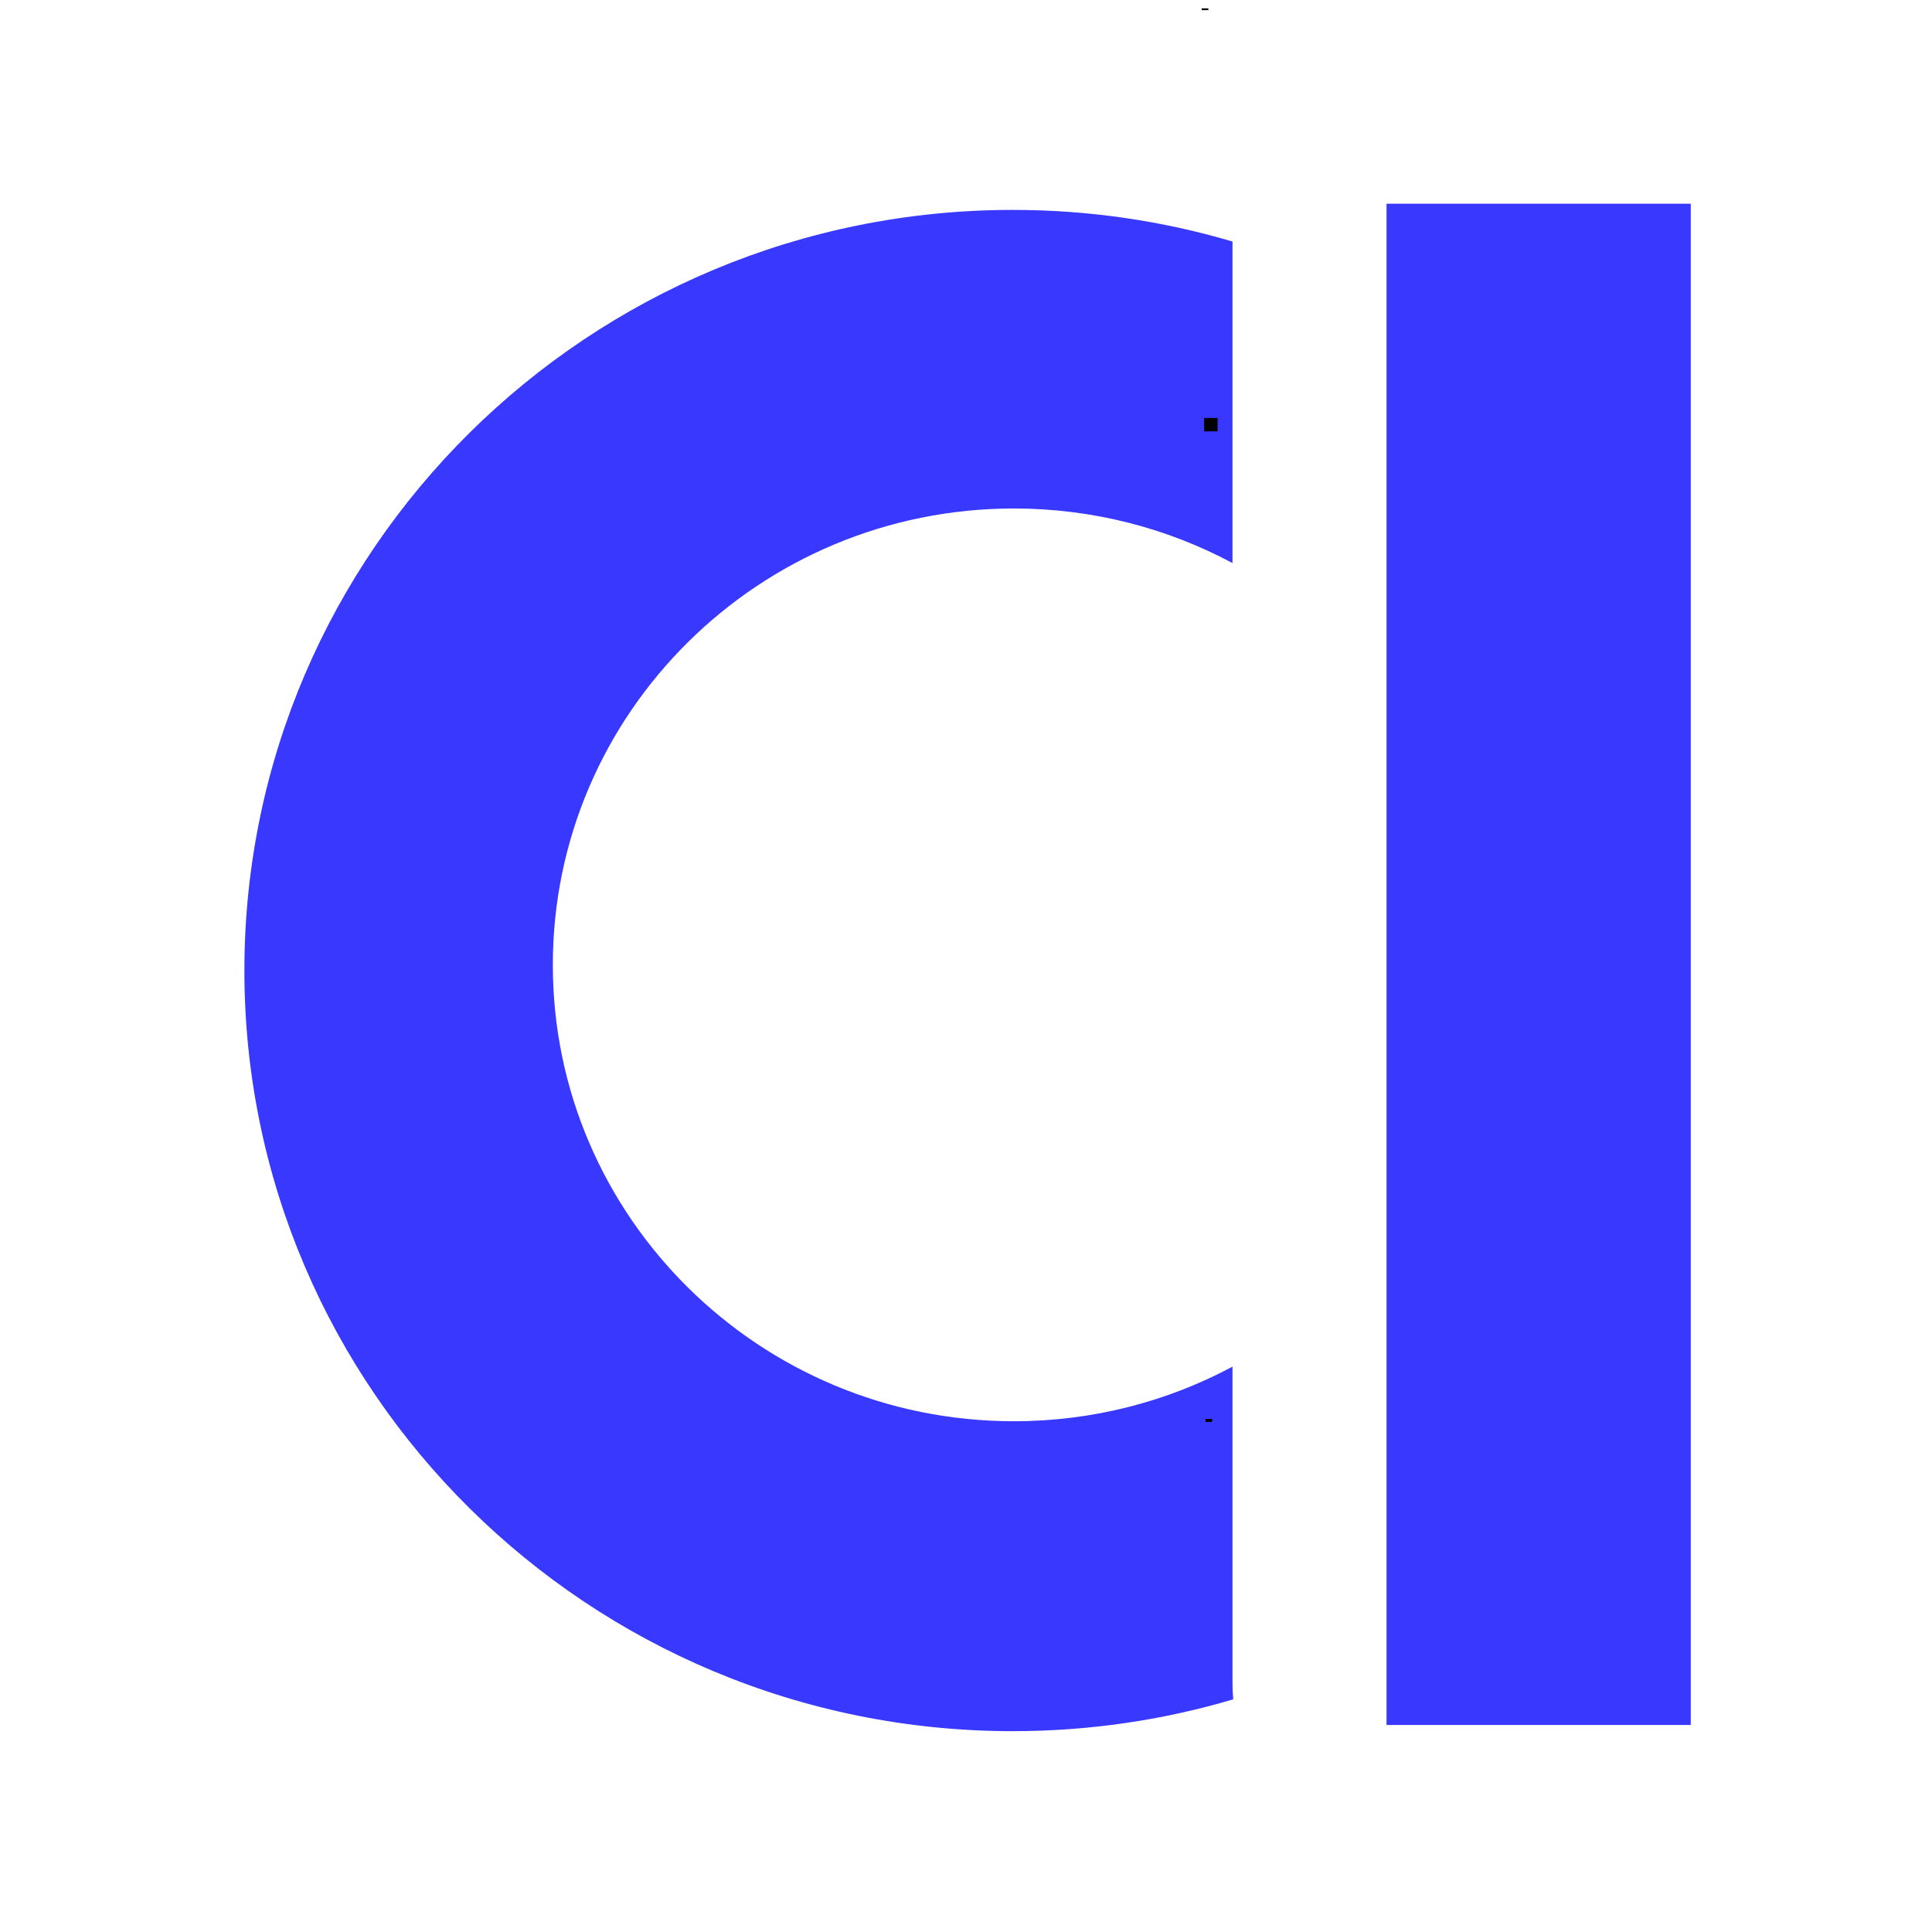
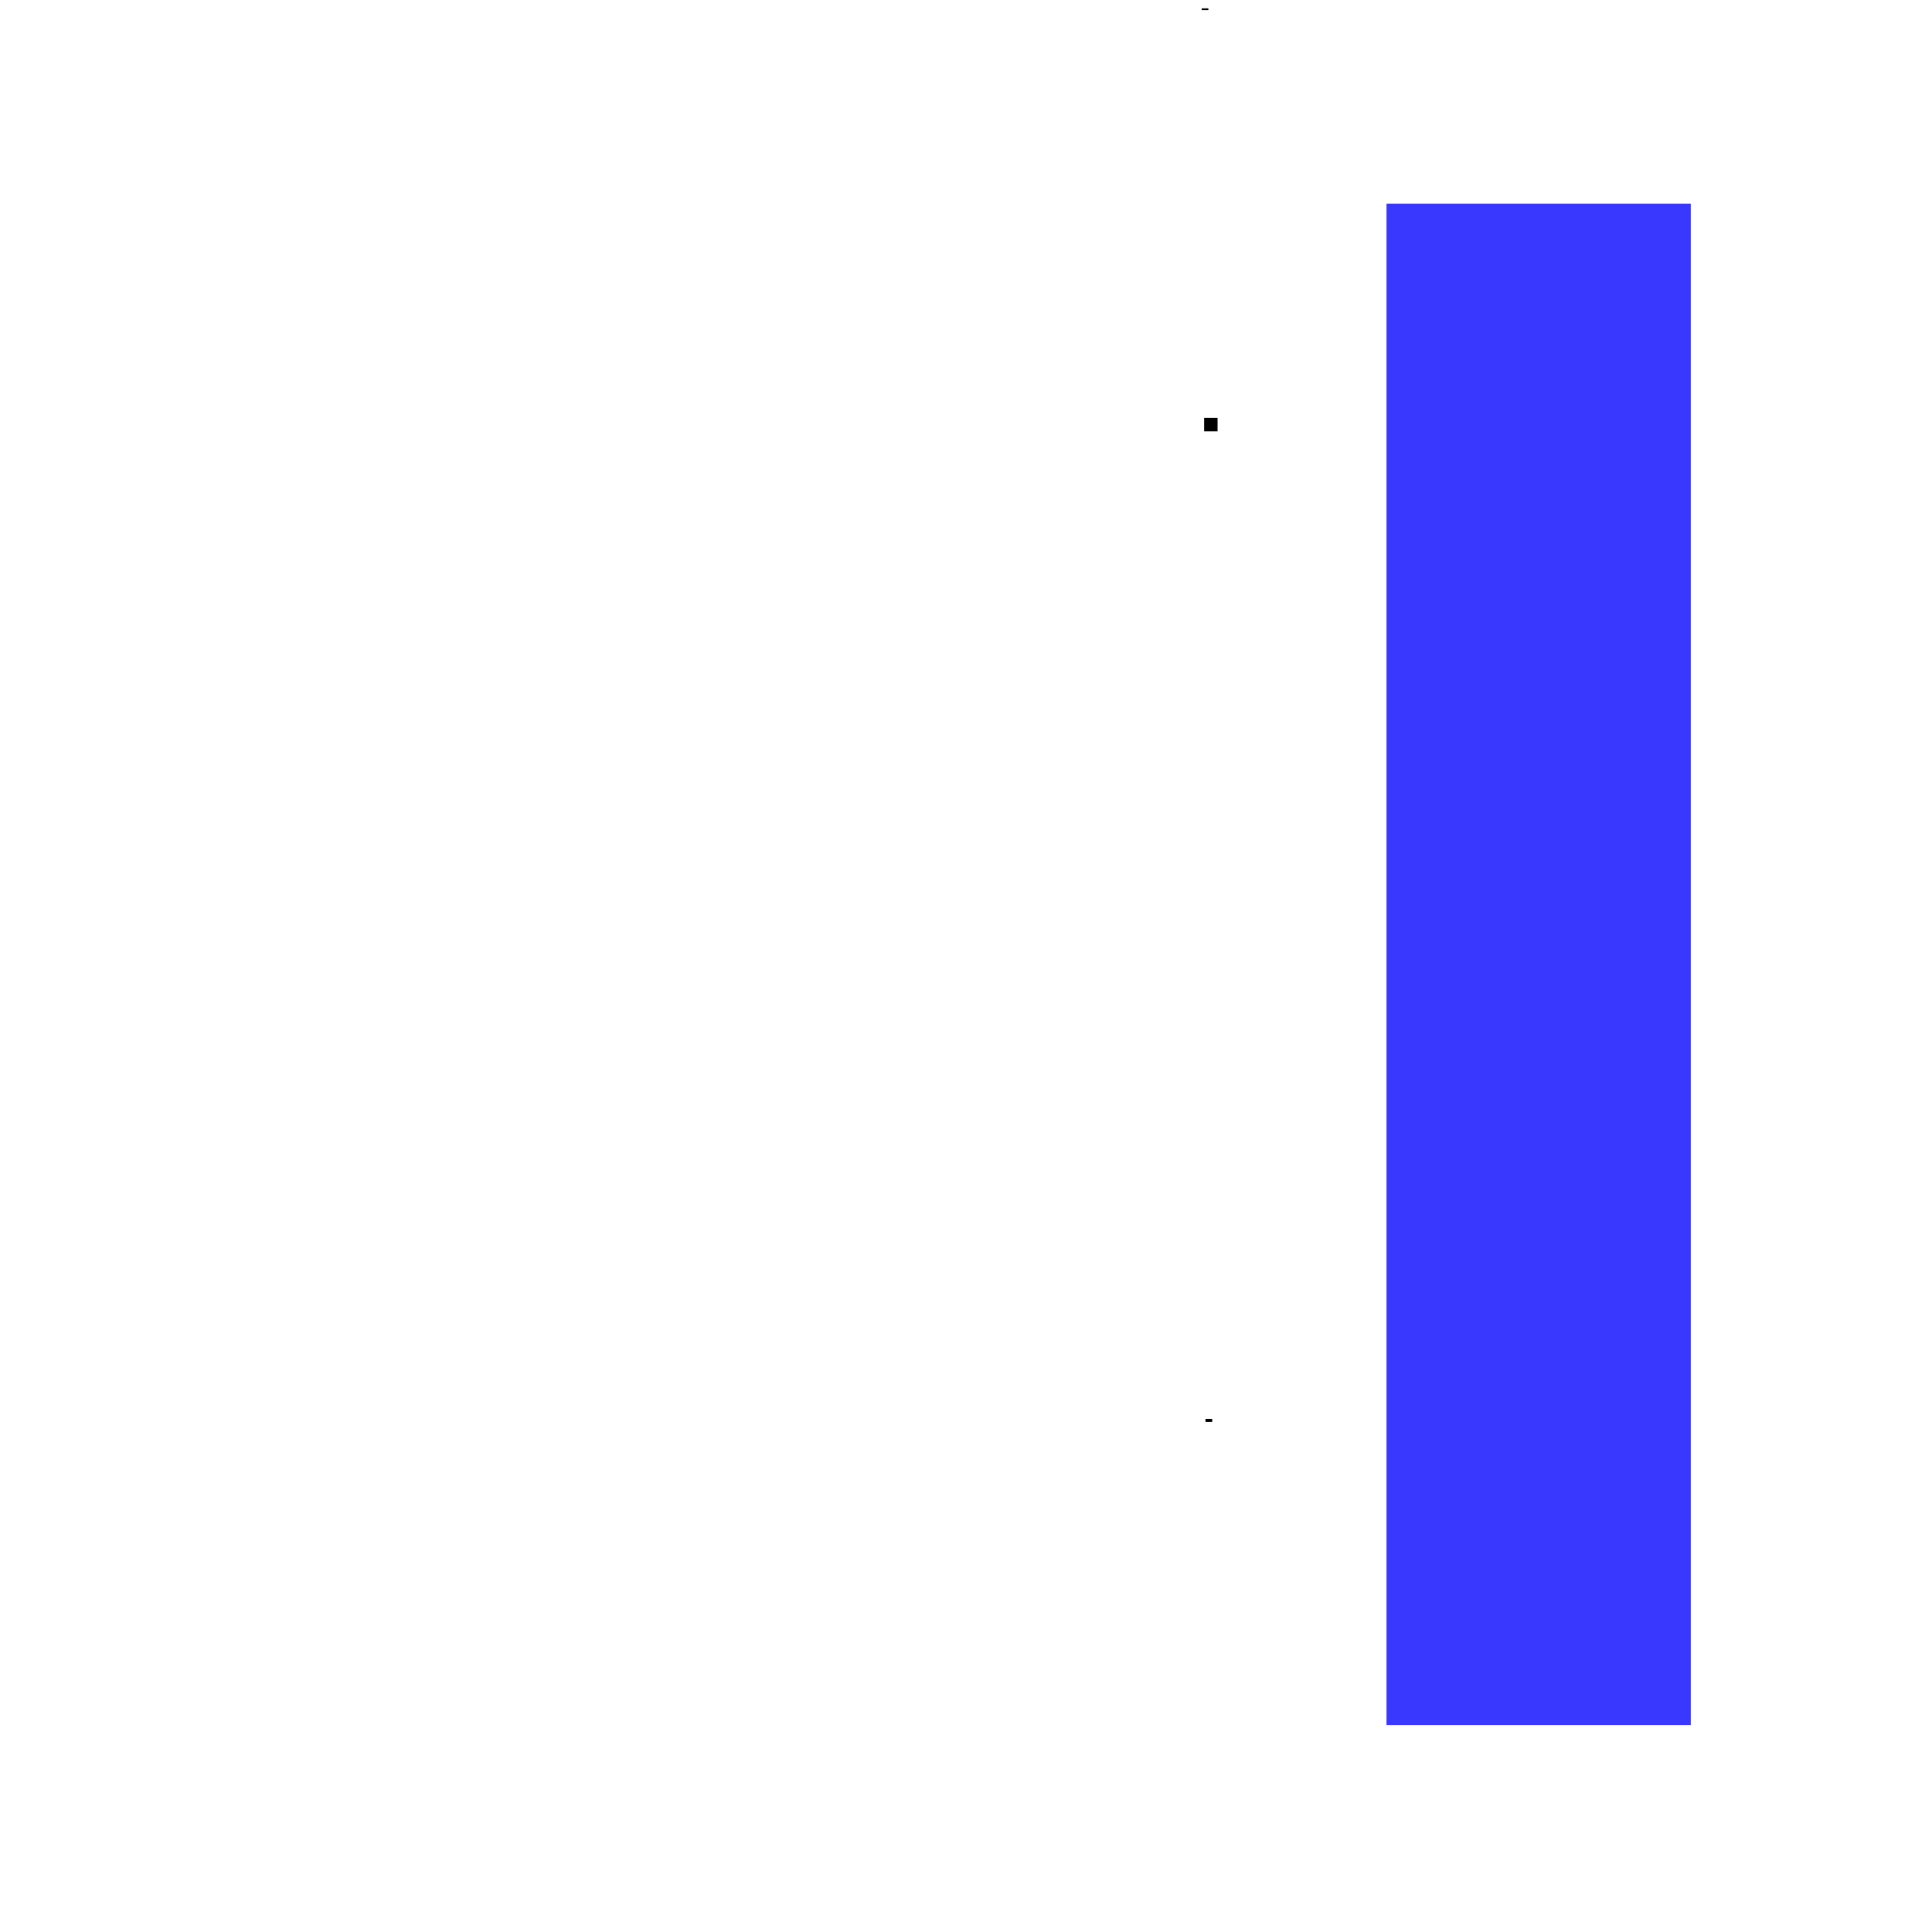
<svg xmlns="http://www.w3.org/2000/svg" width="288px" height="288px">
  <g id="cvpage1_top" width="288px" height="288px" transform="translate(0,0)">
-     <path d="M 151.131 211.862 C 162.923 211.862 174.025 208.916 183.727 203.726 C 183.727 203.726 183.727 222.119 183.727 222.119 C 183.727 222.119 183.727 250.919 183.727 250.919 C 183.727 251.755 183.762 252.555 183.834 253.317 C 173.422 256.404 162.39 258.062 150.969 258.062 C 87.754 258.062 36.432 207.255 36.432 144.676 C 36.432 82.097 87.754 31.29 150.969 31.29 C 162.323 31.29 173.293 32.929 183.651 35.981 C 183.676 35.988 183.701 35.996 183.727 36.003 C 183.727 36.003 183.727 49.319 183.727 49.319 C 183.727 49.319 183.727 56.575 183.727 56.575 C 183.727 56.575 183.727 78.119 183.727 78.119 C 183.727 78.119 183.727 83.935 183.727 83.935 C 174.025 78.746 162.923 75.799 151.131 75.799 C 113.202 75.799 82.409 106.283 82.409 143.831 C 82.409 181.378 113.202 211.862 151.131 211.862 " fill="#3838FF" fill-rule="evenodd" stroke="none" />
    <rect x="206.687px" y="30.369px" width="45.354px" height="226.772px" fill="#3838FF" fill-rule="evenodd" stroke="none" />
    <line x1="179.632px" y1="1.246px" x2="179.632px" y2="1.51px" fill="none" stroke="#000" />
    <rect x="180px" y="62.804px" width="1px" height="1px" fill="none" stroke="#000" />
    <path d="M 180.2 211.504 C 180.2 211.795 180.2 211.958 180.2 211.958 " fill="none" stroke="#000" />
  </g>
</svg>